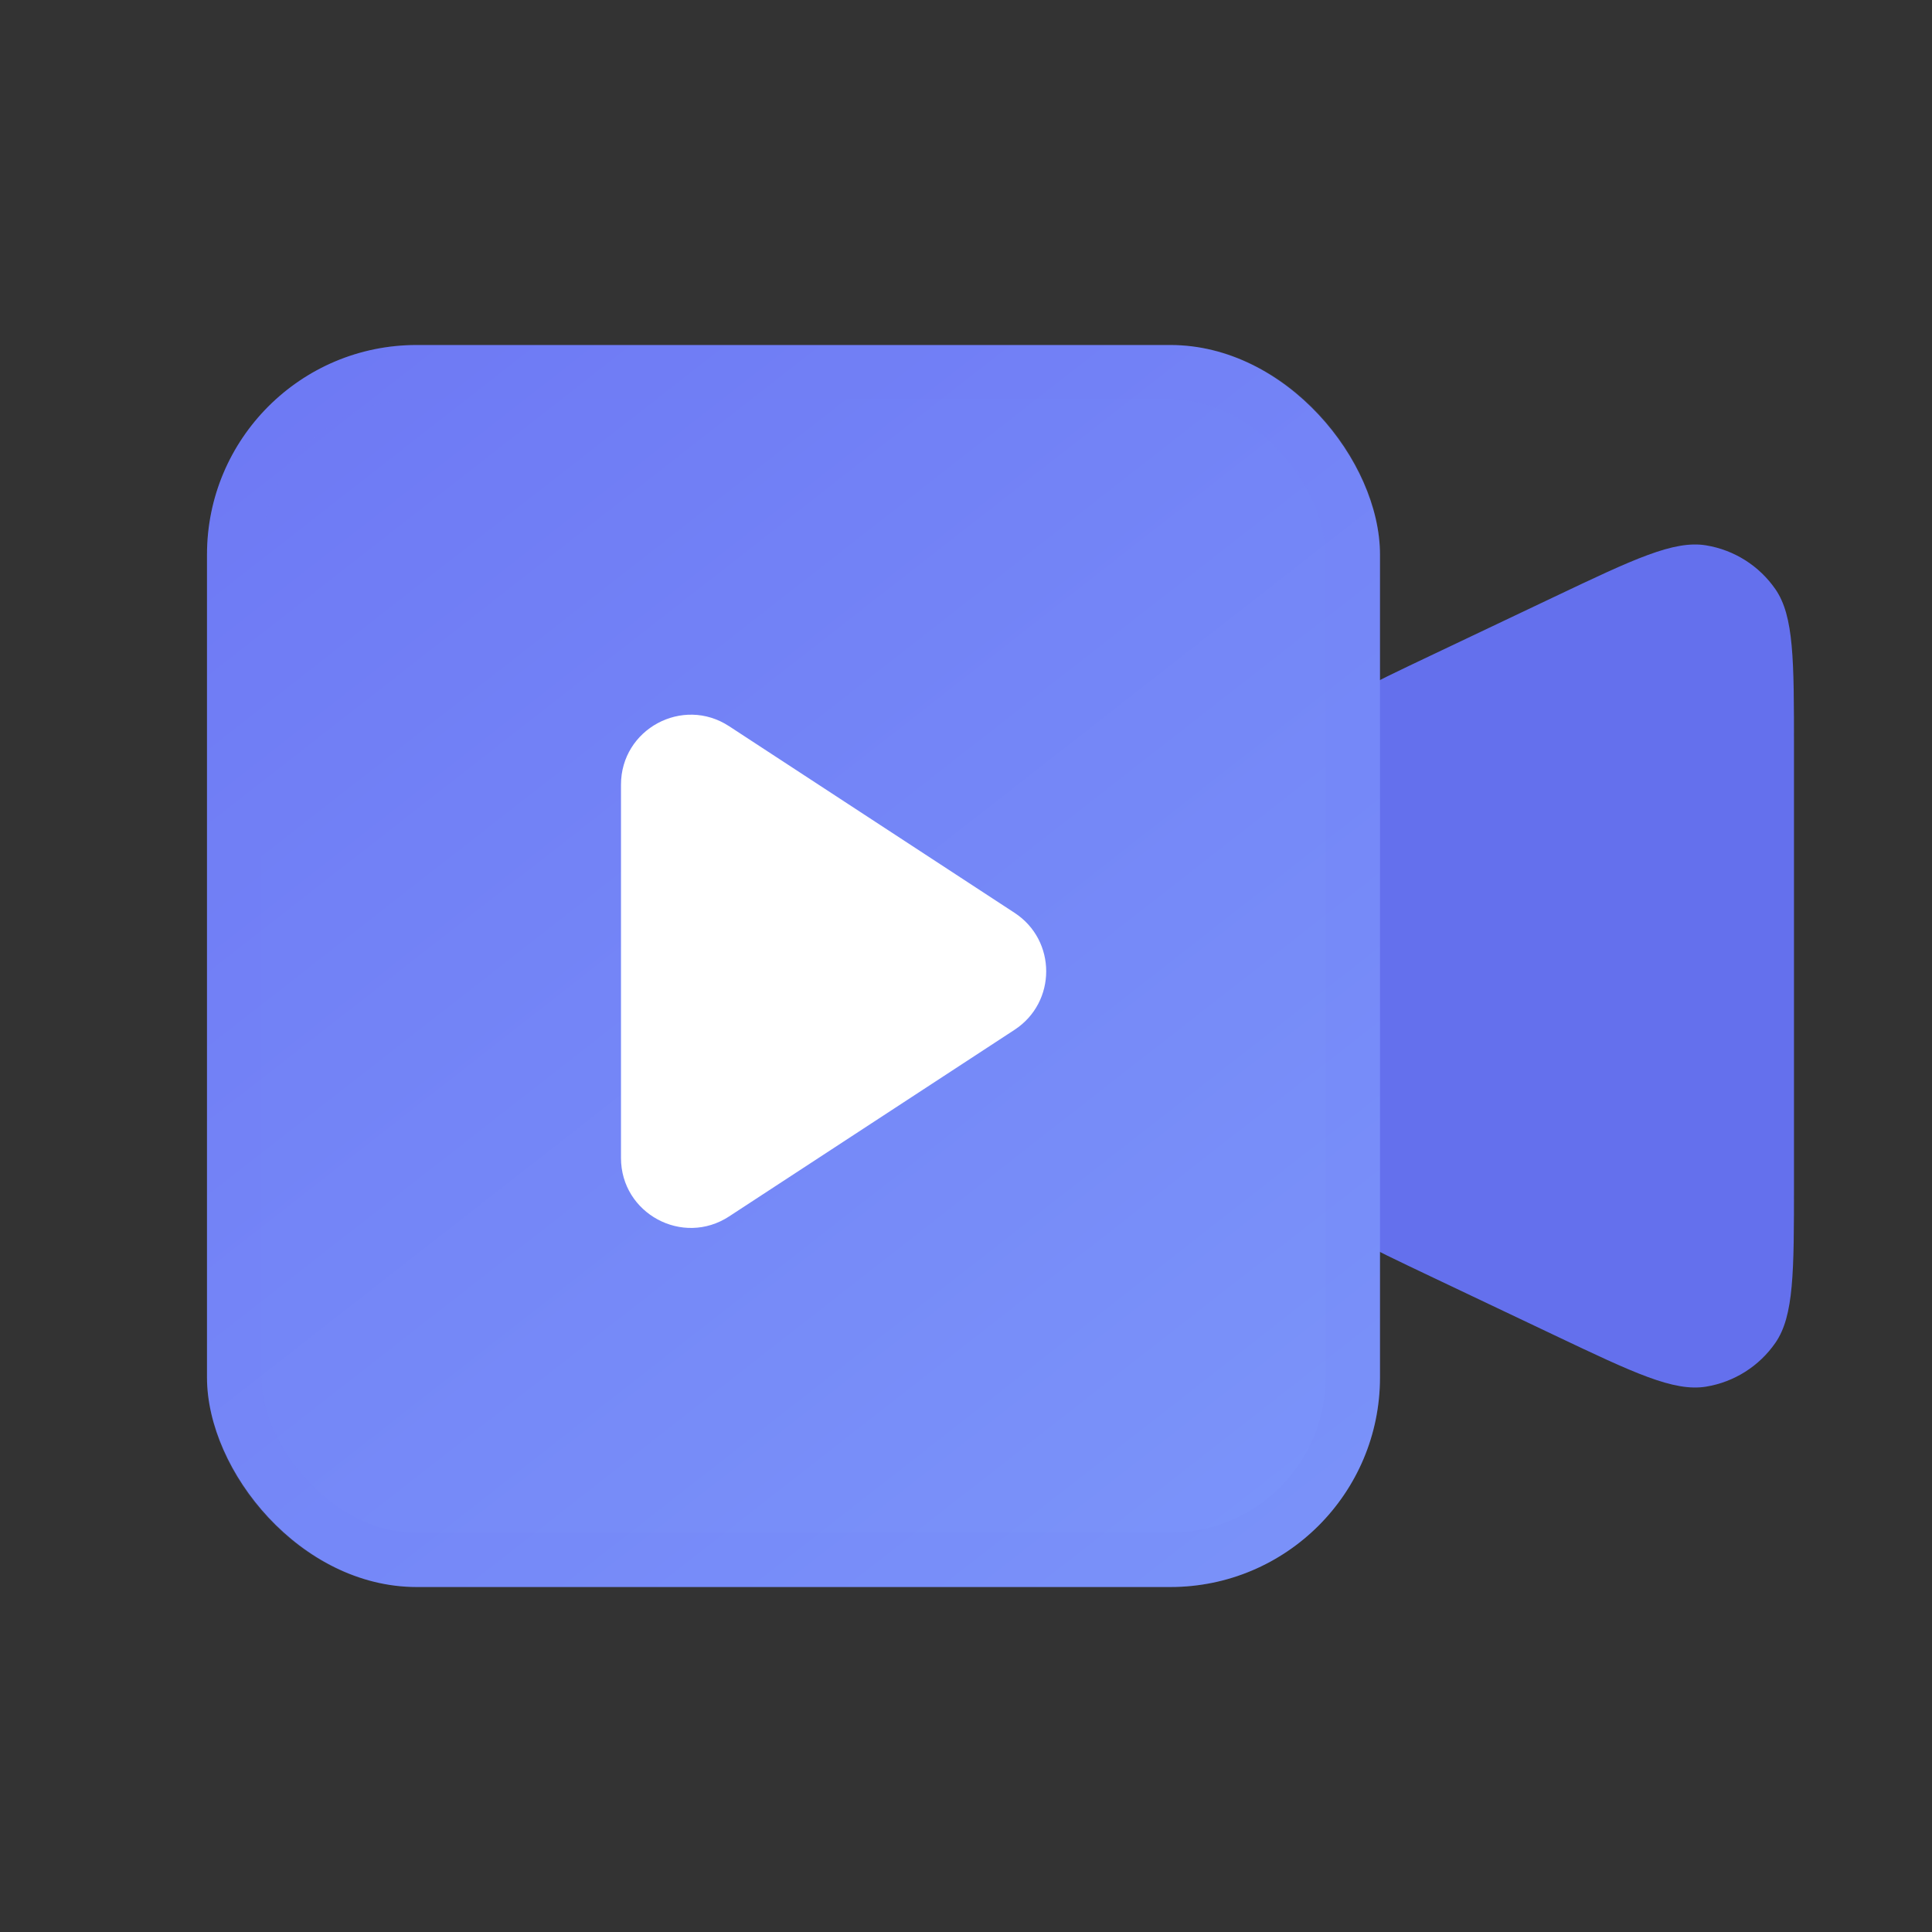
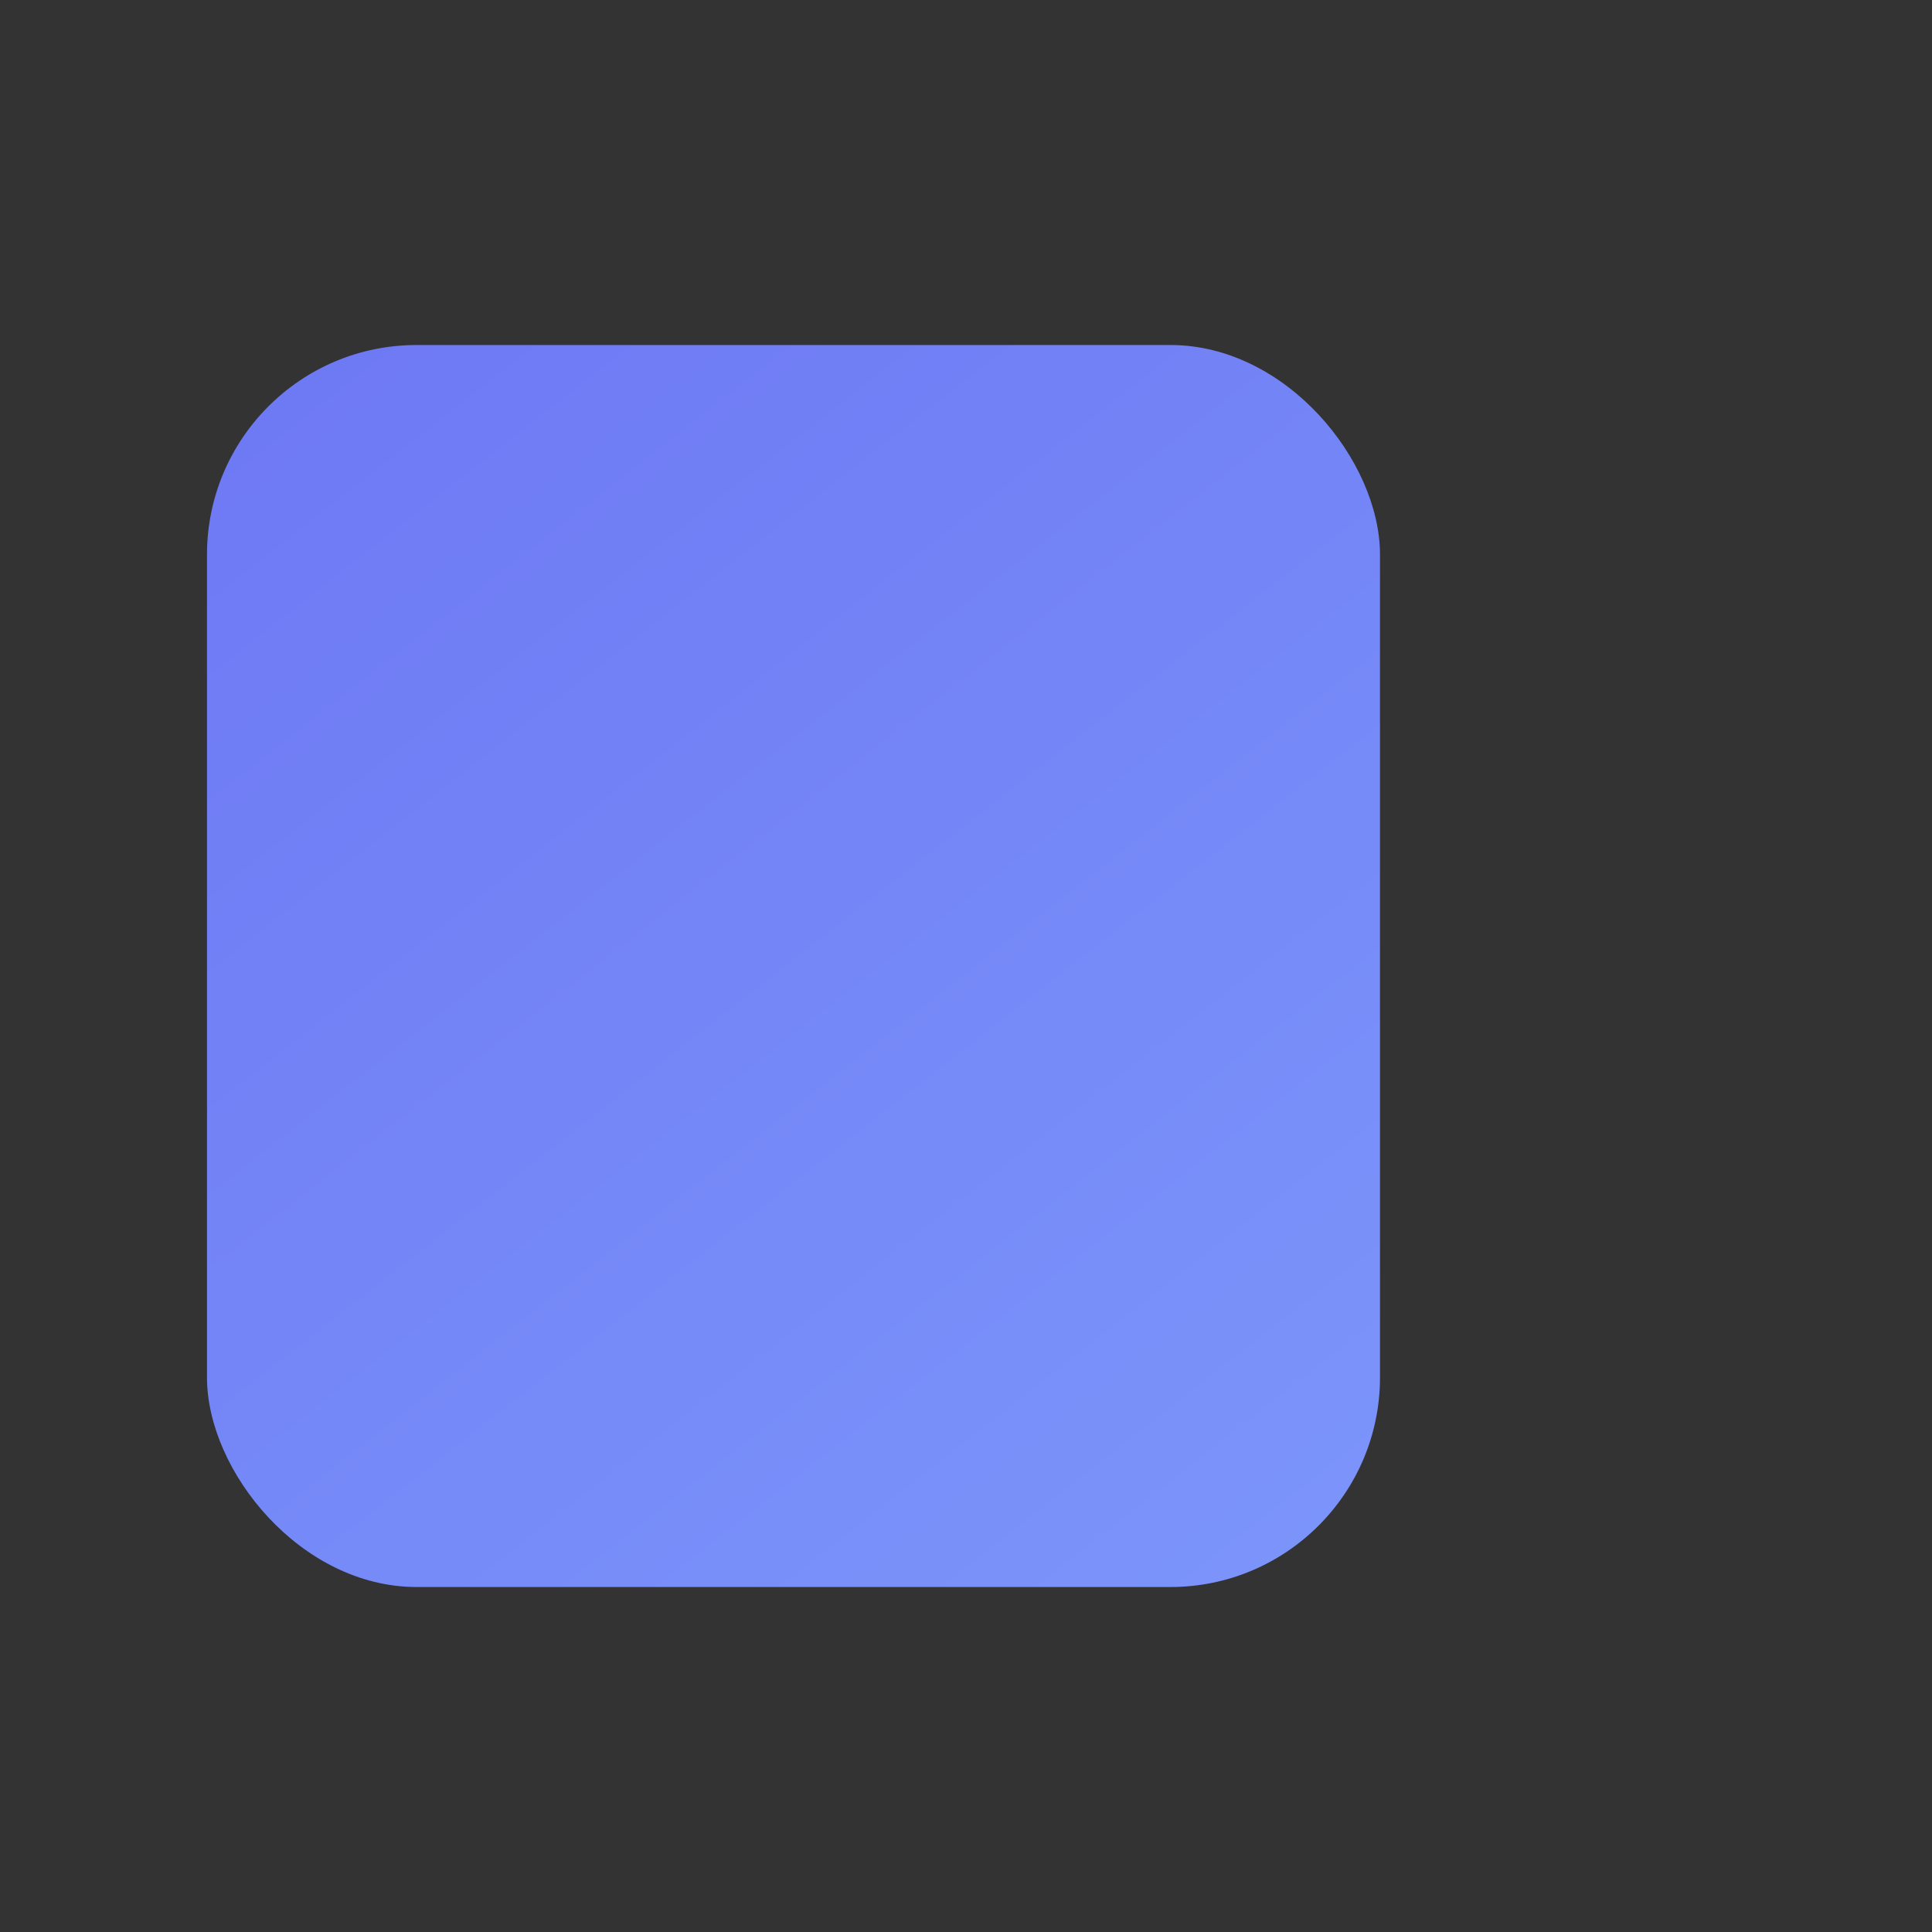
<svg xmlns="http://www.w3.org/2000/svg" width="64" height="64" viewBox="0 0 64 64" fill="none">
  <rect x="0" y="0" width="64" height="64" fill="#333333" stroke="none" />
-   <path d="M41.143 31.707C41.143 29.162 41.143 27.889 41.536 26.77C41.884 25.782 42.451 24.885 43.194 24.146C44.036 23.311 45.185 22.765 47.485 21.673L51.491 19.77C54.127 18.518 55.445 17.892 56.513 18.065C57.446 18.217 58.277 18.742 58.814 19.52C59.428 20.41 59.428 21.869 59.428 24.787V39.213C59.428 42.131 59.428 43.59 58.814 44.48C58.277 45.258 57.446 45.783 56.513 45.935C55.445 46.108 54.127 45.482 51.491 44.23L47.485 42.327C45.185 41.235 44.036 40.689 43.194 39.853C42.451 39.115 41.884 38.218 41.536 37.229C41.143 36.111 41.143 34.838 41.143 32.293V31.707Z" fill="#6470ED" />
  <rect x="6.857" y="11.429" width="38.857" height="41.143" rx="6.943" fill="url(#paint0_linear_196_7798)" />
-   <rect x="7.757" y="12.329" width="37.057" height="39.343" rx="6.043" stroke="#6E7DF6" stroke-opacity="0.1" stroke-width="1.8" style="mix-blend-mode:multiply" />
-   <path d="M33.609 30.239C35.006 31.152 35.006 33.199 33.609 34.113L24.152 40.296C22.613 41.303 20.571 40.198 20.571 38.359L20.571 25.993C20.571 24.154 22.613 23.049 24.152 24.056L33.609 30.239Z" fill="white" />
  <defs>
    <linearGradient id="paint0_linear_196_7798" x1="6.857" y1="13.797" x2="39.054" y2="54.998" gradientUnits="userSpaceOnUse">
      <stop stop-color="#6E79F4" />
      <stop offset="1" stop-color="#7B94FA" />
    </linearGradient>
  </defs>
</svg>